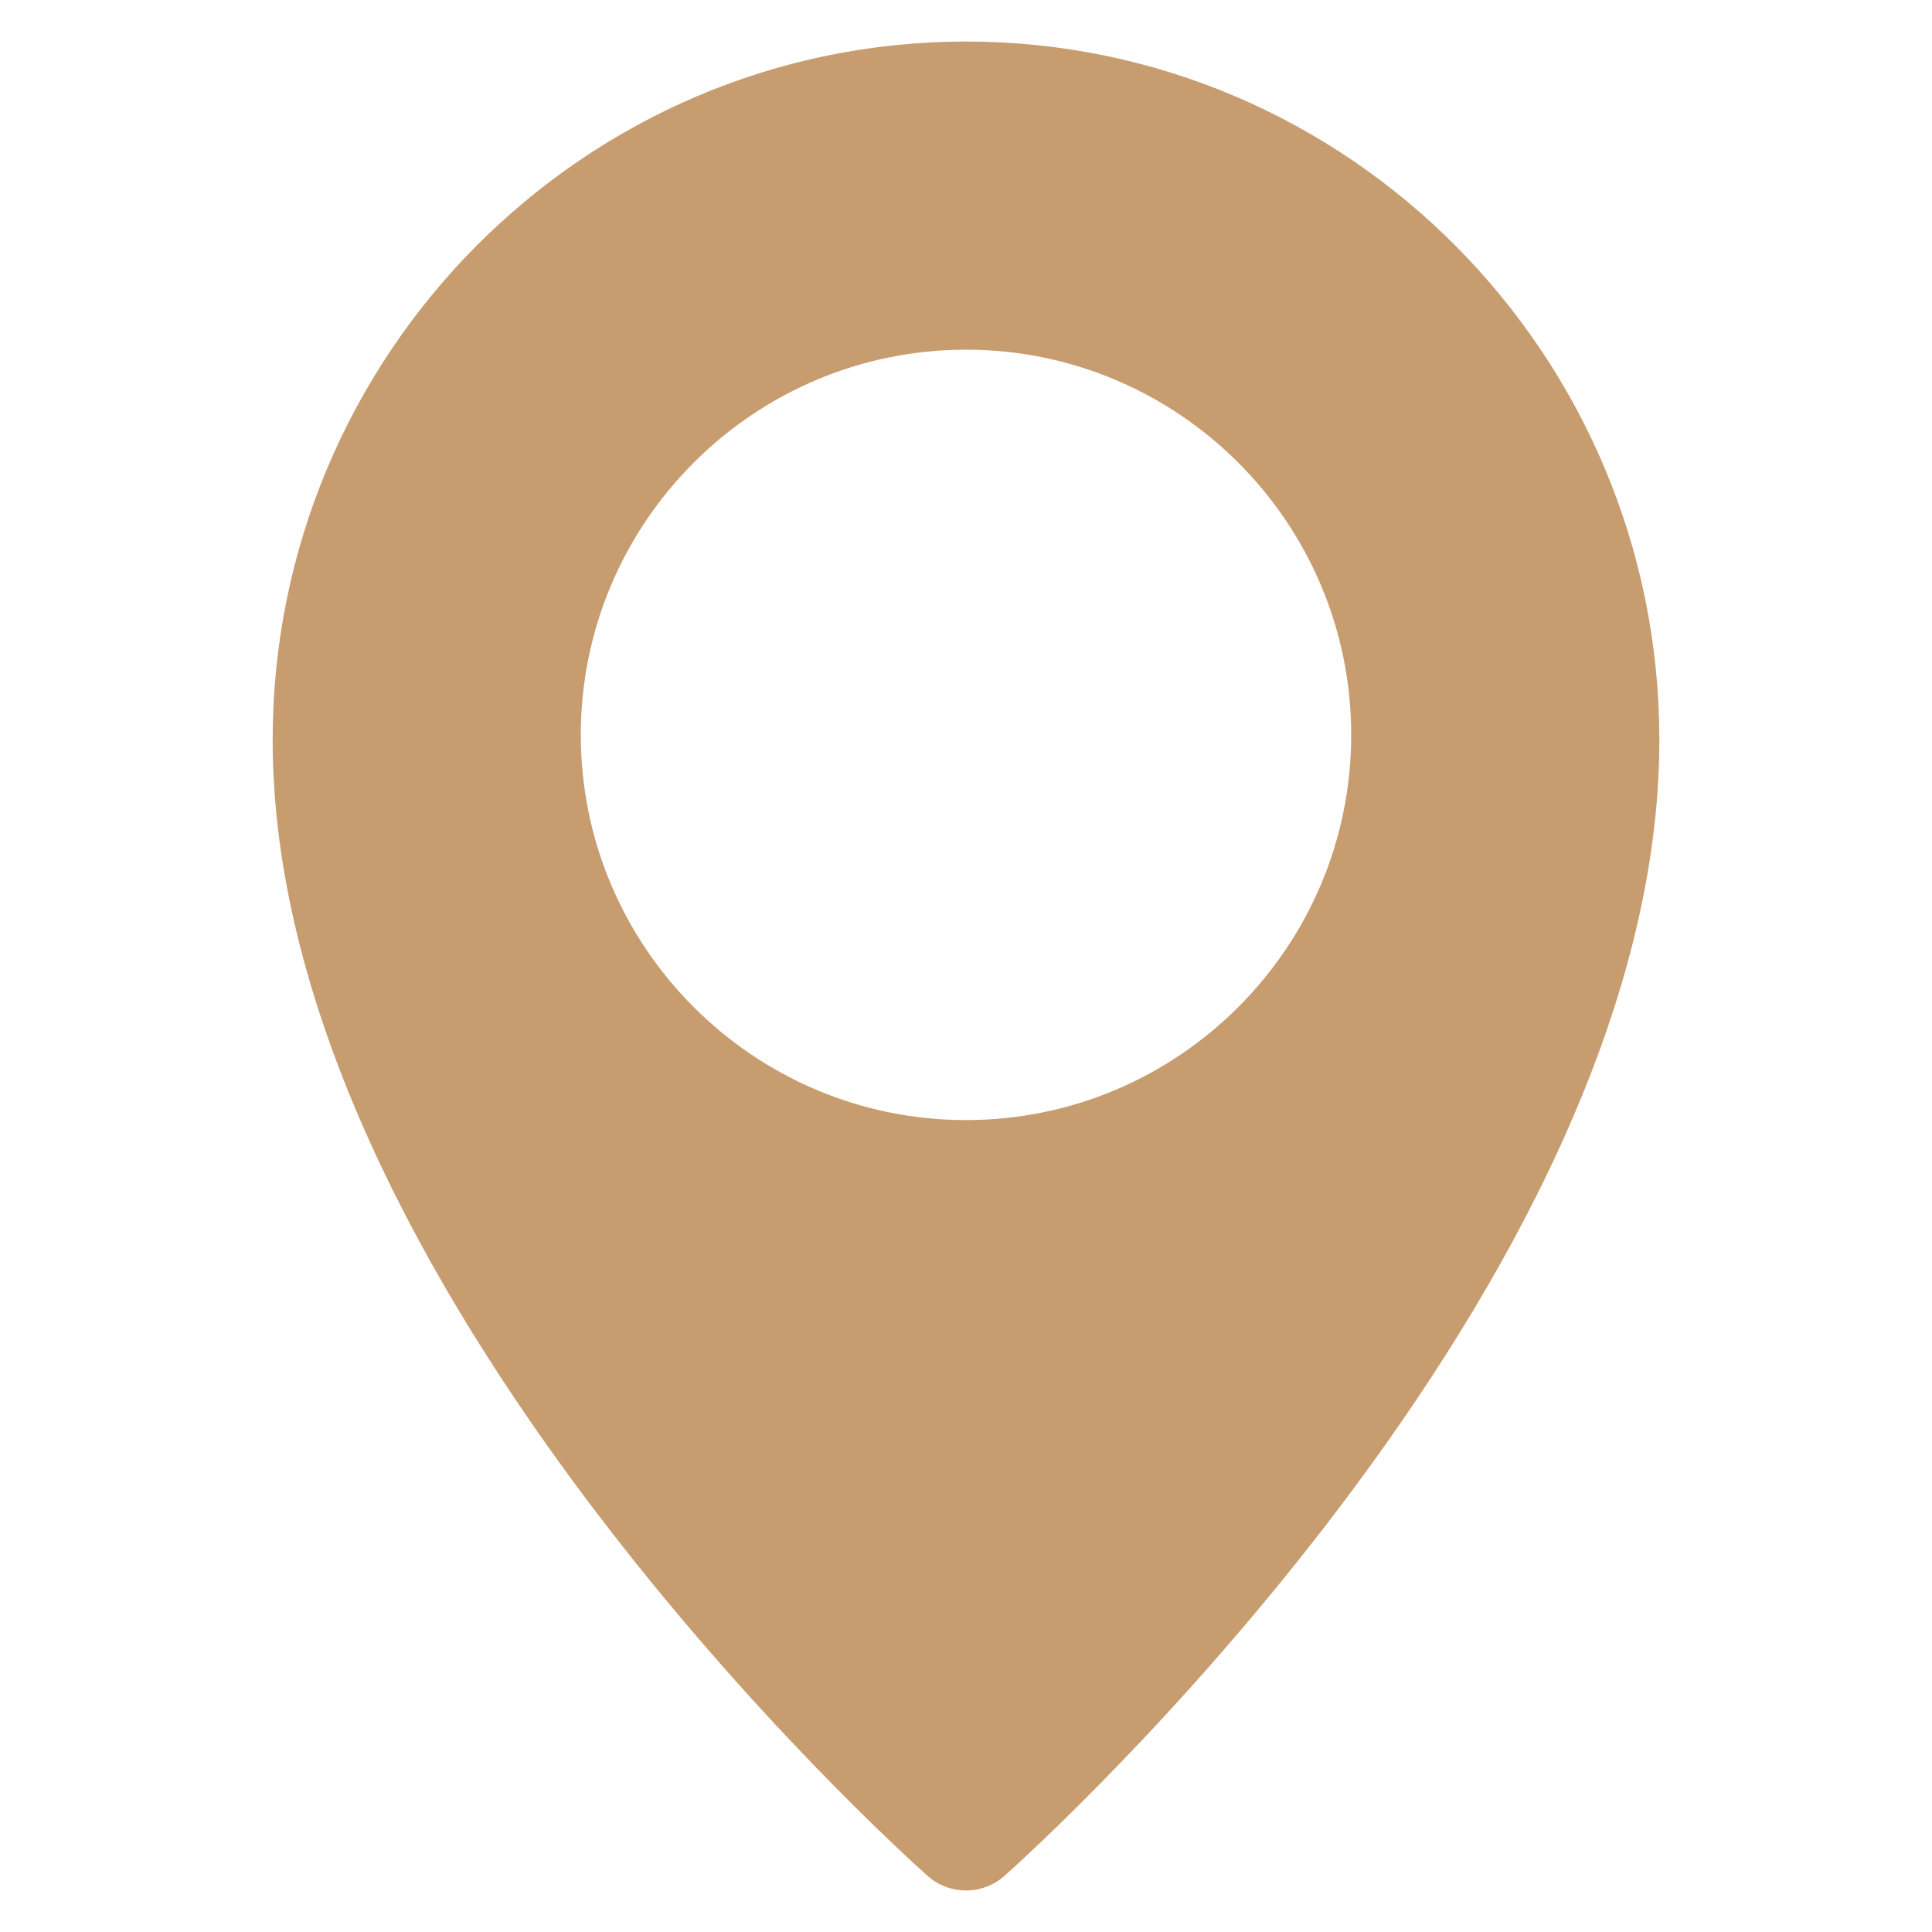
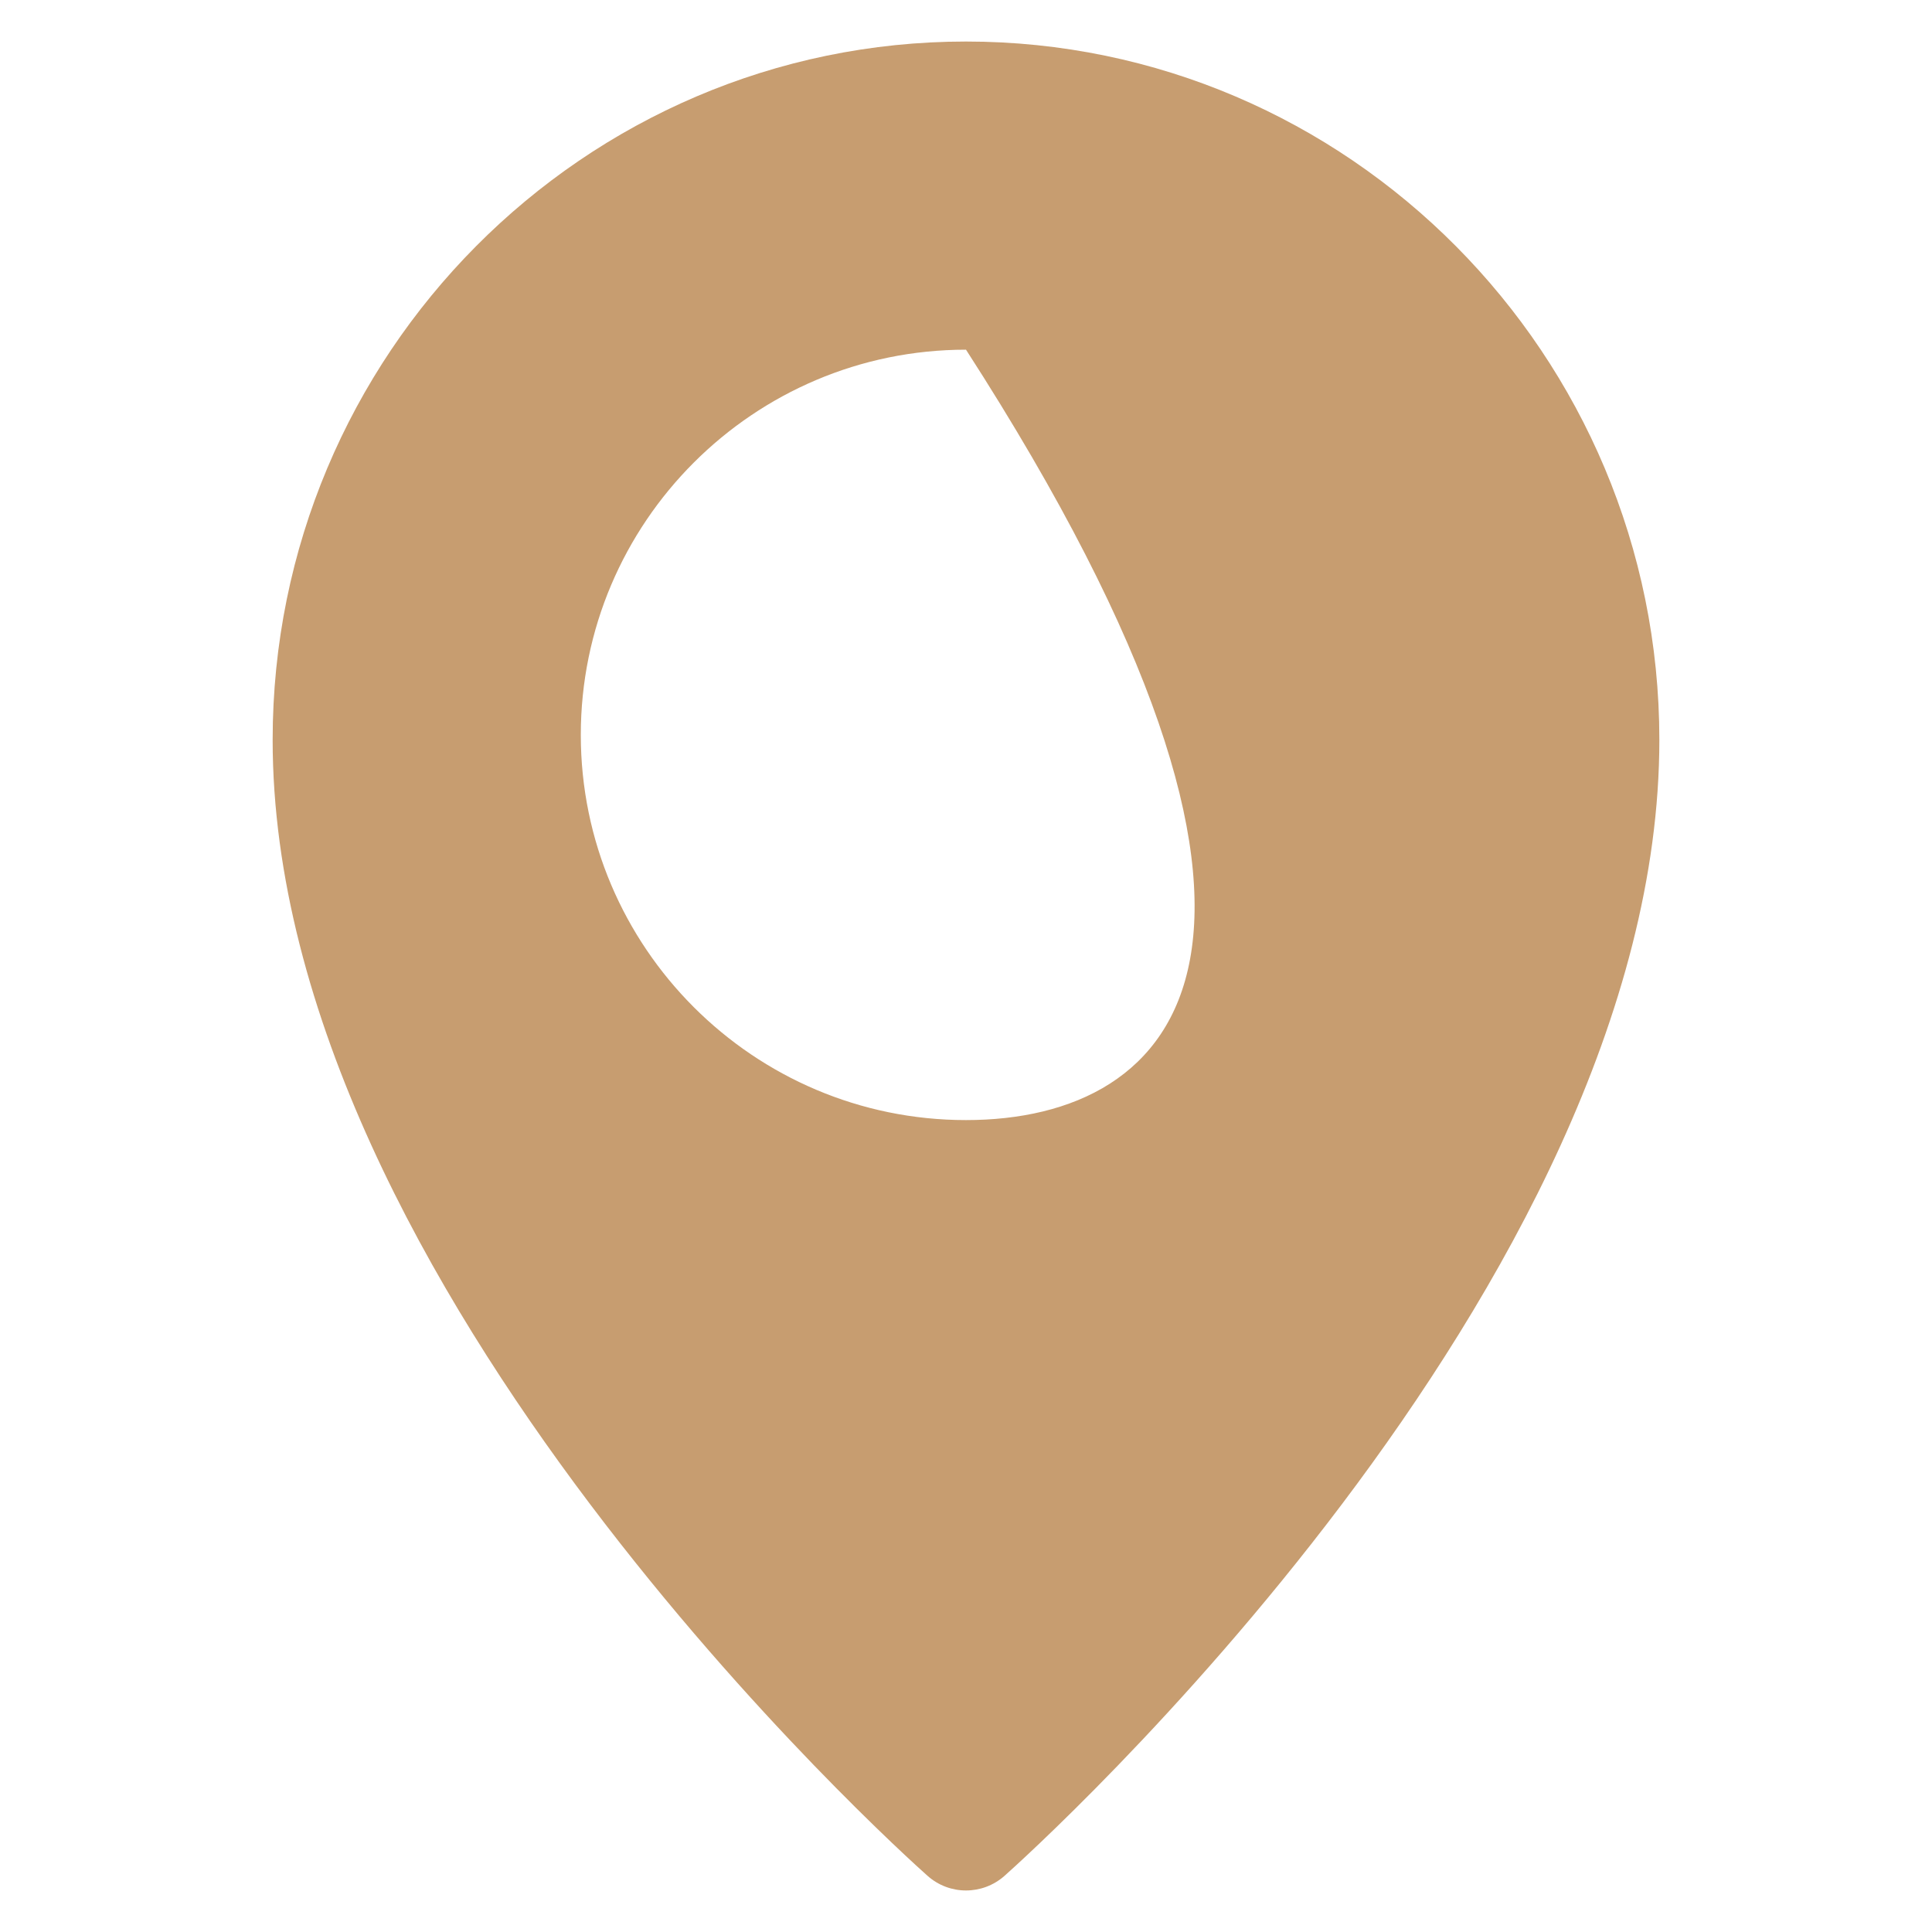
<svg xmlns="http://www.w3.org/2000/svg" width="535" height="535" viewBox="0 0 535 535" fill="none">
-   <path d="M267.5 11.5C161.644 11.5 75.5 98.241 75.5 204.887C75.5 356.417 249.452 512.876 256.855 519.447C259.905 522.156 263.703 523.5 267.5 523.5C271.297 523.5 275.095 522.156 278.145 519.468C285.548 512.876 459.5 356.417 459.5 204.887C459.5 98.241 373.356 11.5 267.5 11.5ZM267.5 310.167C208.684 310.167 160.833 262.316 160.833 203.5C160.833 144.684 208.684 96.833 267.5 96.833C326.316 96.833 374.167 144.684 374.167 203.5C374.167 262.316 326.316 310.167 267.5 310.167Z" fill="#C79D70" />
+   <path d="M267.5 11.5C161.644 11.5 75.5 98.241 75.5 204.887C75.5 356.417 249.452 512.876 256.855 519.447C259.905 522.156 263.703 523.5 267.5 523.5C271.297 523.5 275.095 522.156 278.145 519.468C285.548 512.876 459.5 356.417 459.5 204.887C459.5 98.241 373.356 11.5 267.5 11.5ZM267.5 310.167C208.684 310.167 160.833 262.316 160.833 203.5C160.833 144.684 208.684 96.833 267.5 96.833C374.167 262.316 326.316 310.167 267.5 310.167Z" fill="#C79D70" />
</svg>